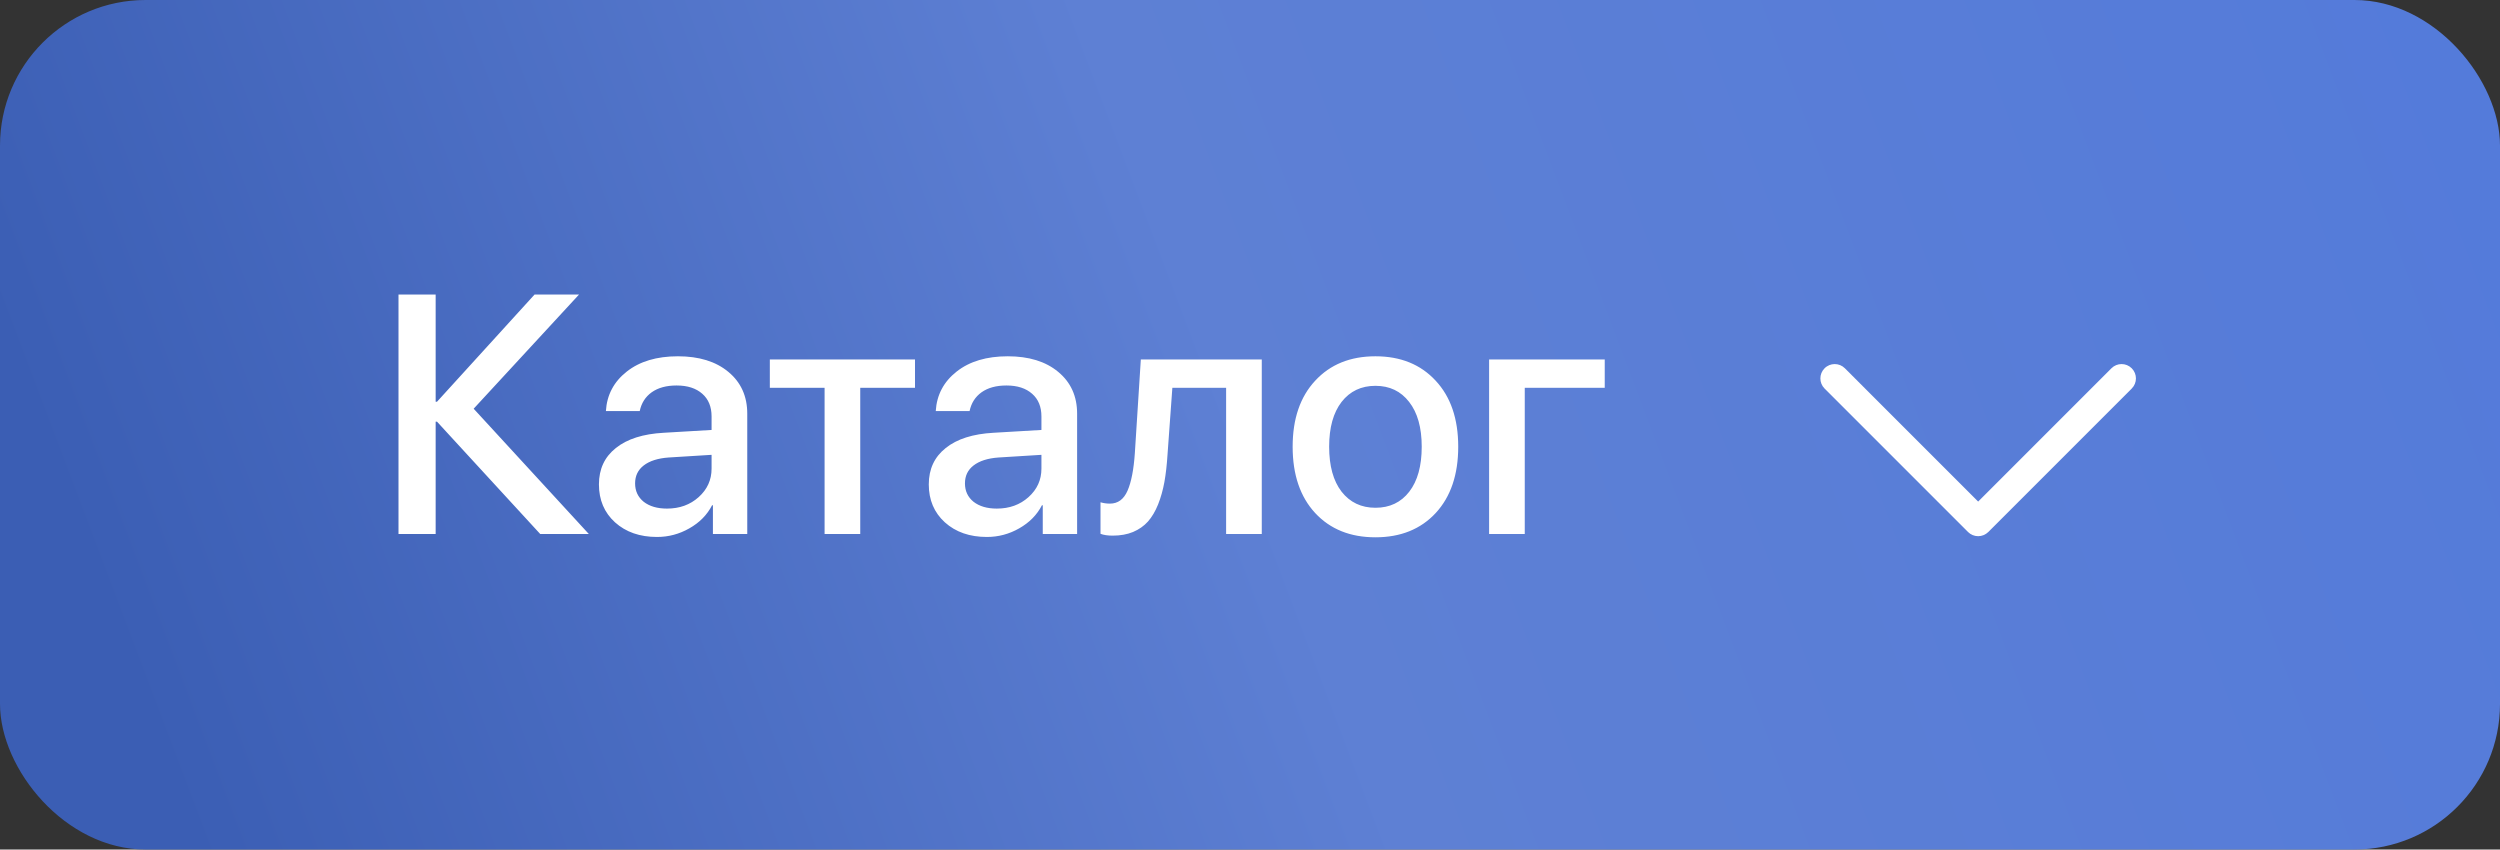
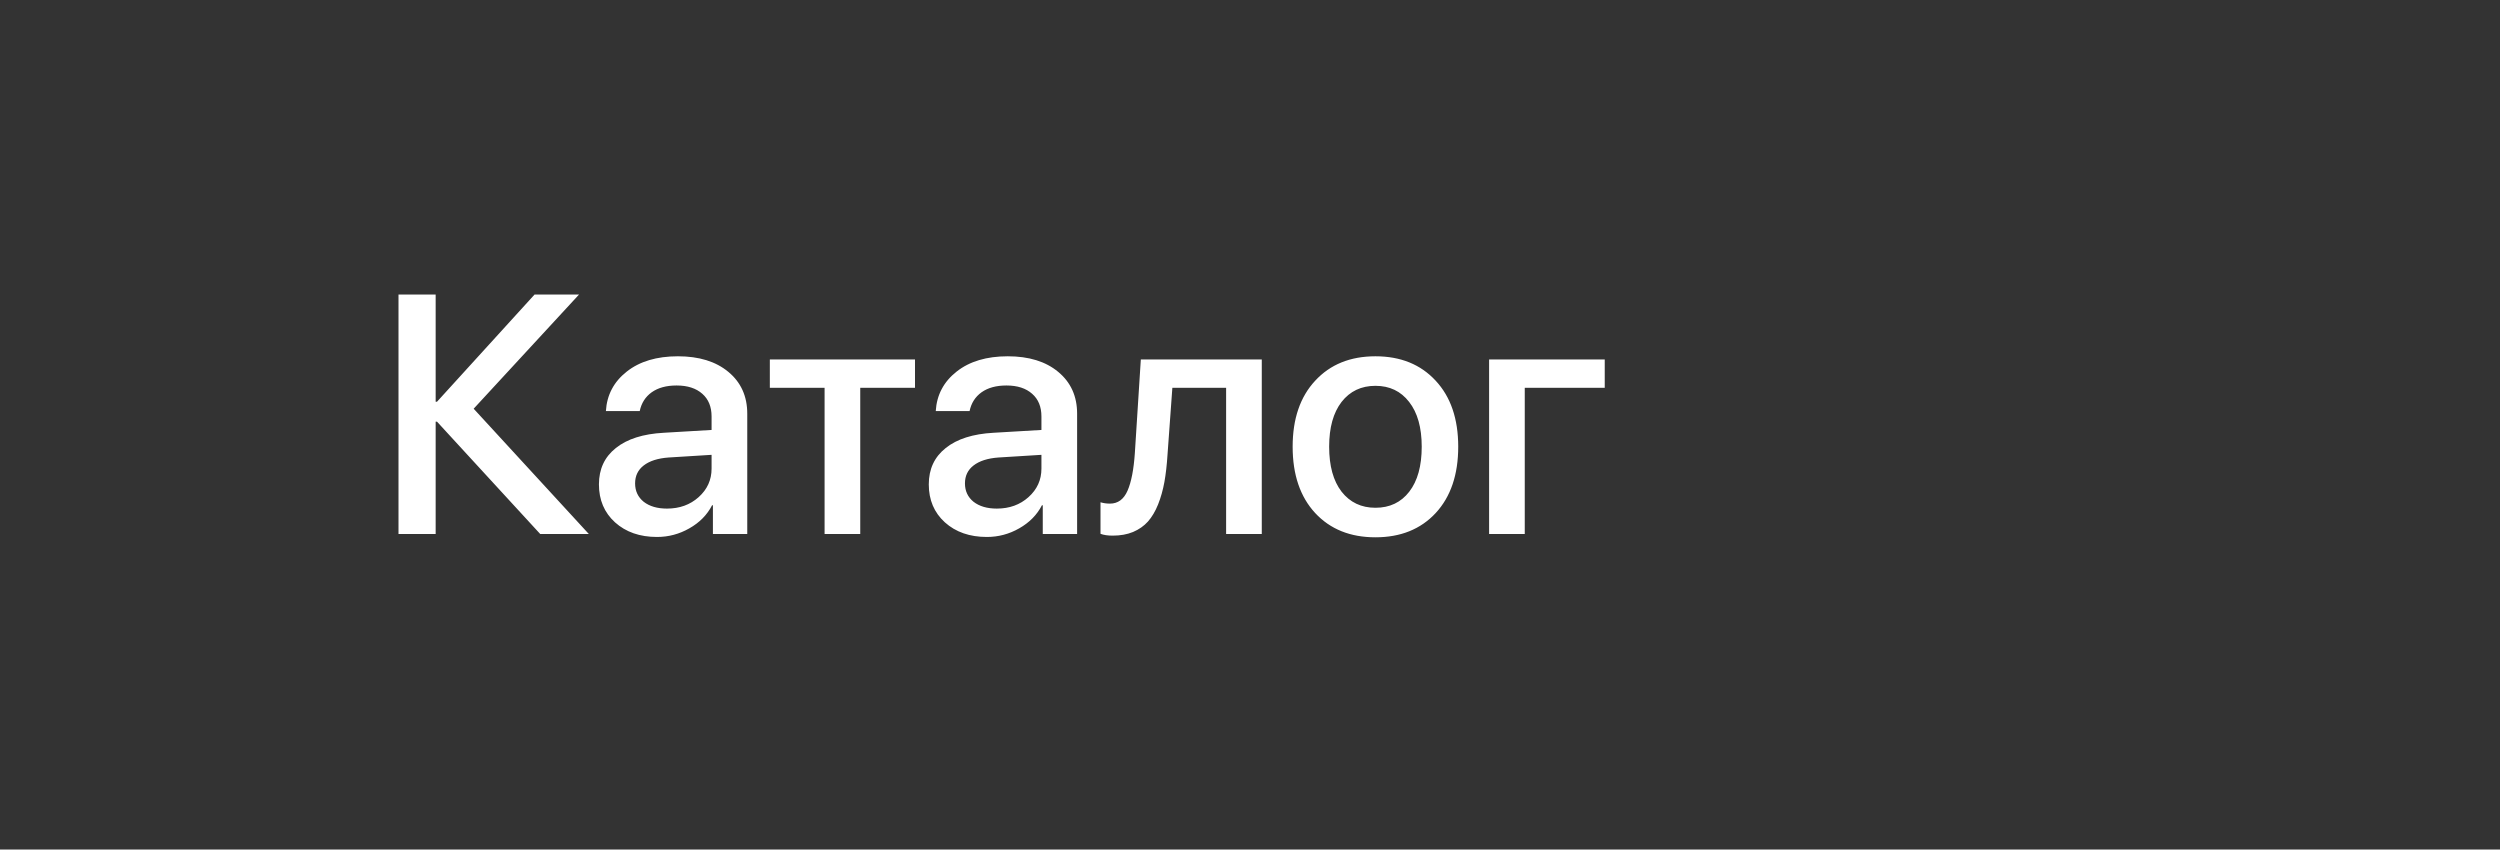
<svg xmlns="http://www.w3.org/2000/svg" width="103" height="35" viewBox="0 0 103 35" fill="none">
  <rect x="0" y="0" width="103" height="35" fill="#333333" stroke="none" />
-   <rect width="103" height="35" rx="6" fill="url(#paint0_linear_2114_19)" />
  <path d="M19.515 16.839L24.259 22H22.256L18.004 17.372H17.949V22H16.418V12.136H17.949V16.552H18.004L22.023 12.136H23.855L19.515 16.839ZM27.479 20.954C27.998 20.954 28.433 20.797 28.784 20.482C29.14 20.163 29.317 19.771 29.317 19.307V18.739L27.547 18.849C27.105 18.881 26.763 18.99 26.521 19.177C26.285 19.359 26.166 19.605 26.166 19.915C26.166 20.23 26.285 20.482 26.521 20.674C26.763 20.861 27.082 20.954 27.479 20.954ZM27.068 22.123C26.362 22.123 25.785 21.922 25.339 21.521C24.897 21.12 24.676 20.599 24.676 19.956C24.676 19.327 24.908 18.828 25.373 18.459C25.838 18.085 26.496 17.876 27.349 17.83L29.317 17.714V17.16C29.317 16.759 29.19 16.447 28.935 16.224C28.679 15.996 28.326 15.882 27.875 15.882C27.456 15.882 27.114 15.975 26.85 16.162C26.59 16.349 26.426 16.606 26.357 16.935H24.963C25.004 16.269 25.291 15.727 25.824 15.308C26.357 14.888 27.059 14.679 27.93 14.679C28.8 14.679 29.493 14.893 30.008 15.321C30.527 15.75 30.787 16.324 30.787 17.044V22H29.372V20.817H29.338C29.133 21.214 28.821 21.531 28.401 21.768C27.987 22.005 27.542 22.123 27.068 22.123ZM37.698 14.809V15.977H35.442V22H33.973V15.977H31.717V14.809H37.698ZM41.068 20.954C41.588 20.954 42.023 20.797 42.374 20.482C42.73 20.163 42.907 19.771 42.907 19.307V18.739L41.137 18.849C40.695 18.881 40.353 18.99 40.111 19.177C39.874 19.359 39.756 19.605 39.756 19.915C39.756 20.23 39.874 20.482 40.111 20.674C40.353 20.861 40.672 20.954 41.068 20.954ZM40.658 22.123C39.952 22.123 39.375 21.922 38.929 21.521C38.487 21.12 38.266 20.599 38.266 19.956C38.266 19.327 38.498 18.828 38.963 18.459C39.428 18.085 40.086 17.876 40.938 17.83L42.907 17.714V17.16C42.907 16.759 42.78 16.447 42.524 16.224C42.269 15.996 41.916 15.882 41.465 15.882C41.046 15.882 40.704 15.975 40.44 16.162C40.18 16.349 40.016 16.606 39.947 16.935H38.553C38.594 16.269 38.881 15.727 39.414 15.308C39.947 14.888 40.649 14.679 41.52 14.679C42.39 14.679 43.083 14.893 43.598 15.321C44.117 15.75 44.377 16.324 44.377 17.044V22H42.962V20.817H42.928C42.723 21.214 42.41 21.531 41.991 21.768C41.577 22.005 41.132 22.123 40.658 22.123ZM48.102 18.726C48.075 19.154 48.032 19.532 47.973 19.86C47.913 20.189 47.827 20.496 47.713 20.783C47.599 21.066 47.46 21.3 47.296 21.487C47.132 21.67 46.927 21.813 46.681 21.918C46.439 22.018 46.159 22.068 45.84 22.068C45.639 22.068 45.473 22.043 45.341 21.993V20.694C45.464 20.731 45.594 20.749 45.73 20.749C46.059 20.749 46.3 20.571 46.455 20.216C46.61 19.86 46.71 19.343 46.756 18.664L47.002 14.809H51.985V22H50.516V15.977H48.301L48.102 18.726ZM59.149 21.139C58.53 21.804 57.703 22.137 56.668 22.137C55.633 22.137 54.806 21.804 54.187 21.139C53.567 20.469 53.257 19.557 53.257 18.404C53.257 17.256 53.567 16.349 54.187 15.684C54.806 15.014 55.633 14.679 56.668 14.679C57.703 14.679 58.53 15.014 59.149 15.684C59.769 16.349 60.079 17.256 60.079 18.404C60.079 19.557 59.769 20.469 59.149 21.139ZM56.668 20.92C57.256 20.92 57.721 20.699 58.062 20.257C58.404 19.815 58.575 19.197 58.575 18.404C58.575 17.616 58.402 17.001 58.056 16.559C57.714 16.116 57.251 15.896 56.668 15.896C56.085 15.896 55.62 16.116 55.273 16.559C54.932 17.001 54.761 17.616 54.761 18.404C54.761 19.197 54.932 19.815 55.273 20.257C55.62 20.699 56.085 20.92 56.668 20.92ZM66.115 15.977H62.82V22H61.351V14.809H66.115V15.977Z" fill="white" />
-   <path d="M81.5 22.091C81.422 22.091 81.346 22.076 81.274 22.046C81.202 22.016 81.137 21.973 81.082 21.918L75.173 16.009C74.942 15.778 74.942 15.404 75.173 15.173C75.404 14.942 75.778 14.942 76.009 15.173L81.5 20.665L86.991 15.173C87.222 14.942 87.596 14.942 87.827 15.173C88.058 15.404 88.058 15.778 87.827 16.009L81.918 21.918C81.863 21.973 81.798 22.016 81.726 22.046C81.654 22.076 81.578 22.091 81.5 22.091Z" fill="white" />
  <defs>
    <linearGradient id="paint0_linear_2114_19" x1="8" y1="35" x2="100.5" y2="-3.25005e-07" gradientUnits="userSpaceOnUse">
      <stop stop-color="#3B5EB4" />
      <stop offset="0.471" stop-color="#5E80D4" />
      <stop offset="1" stop-color="#547BDA" />
    </linearGradient>
  </defs>
</svg>